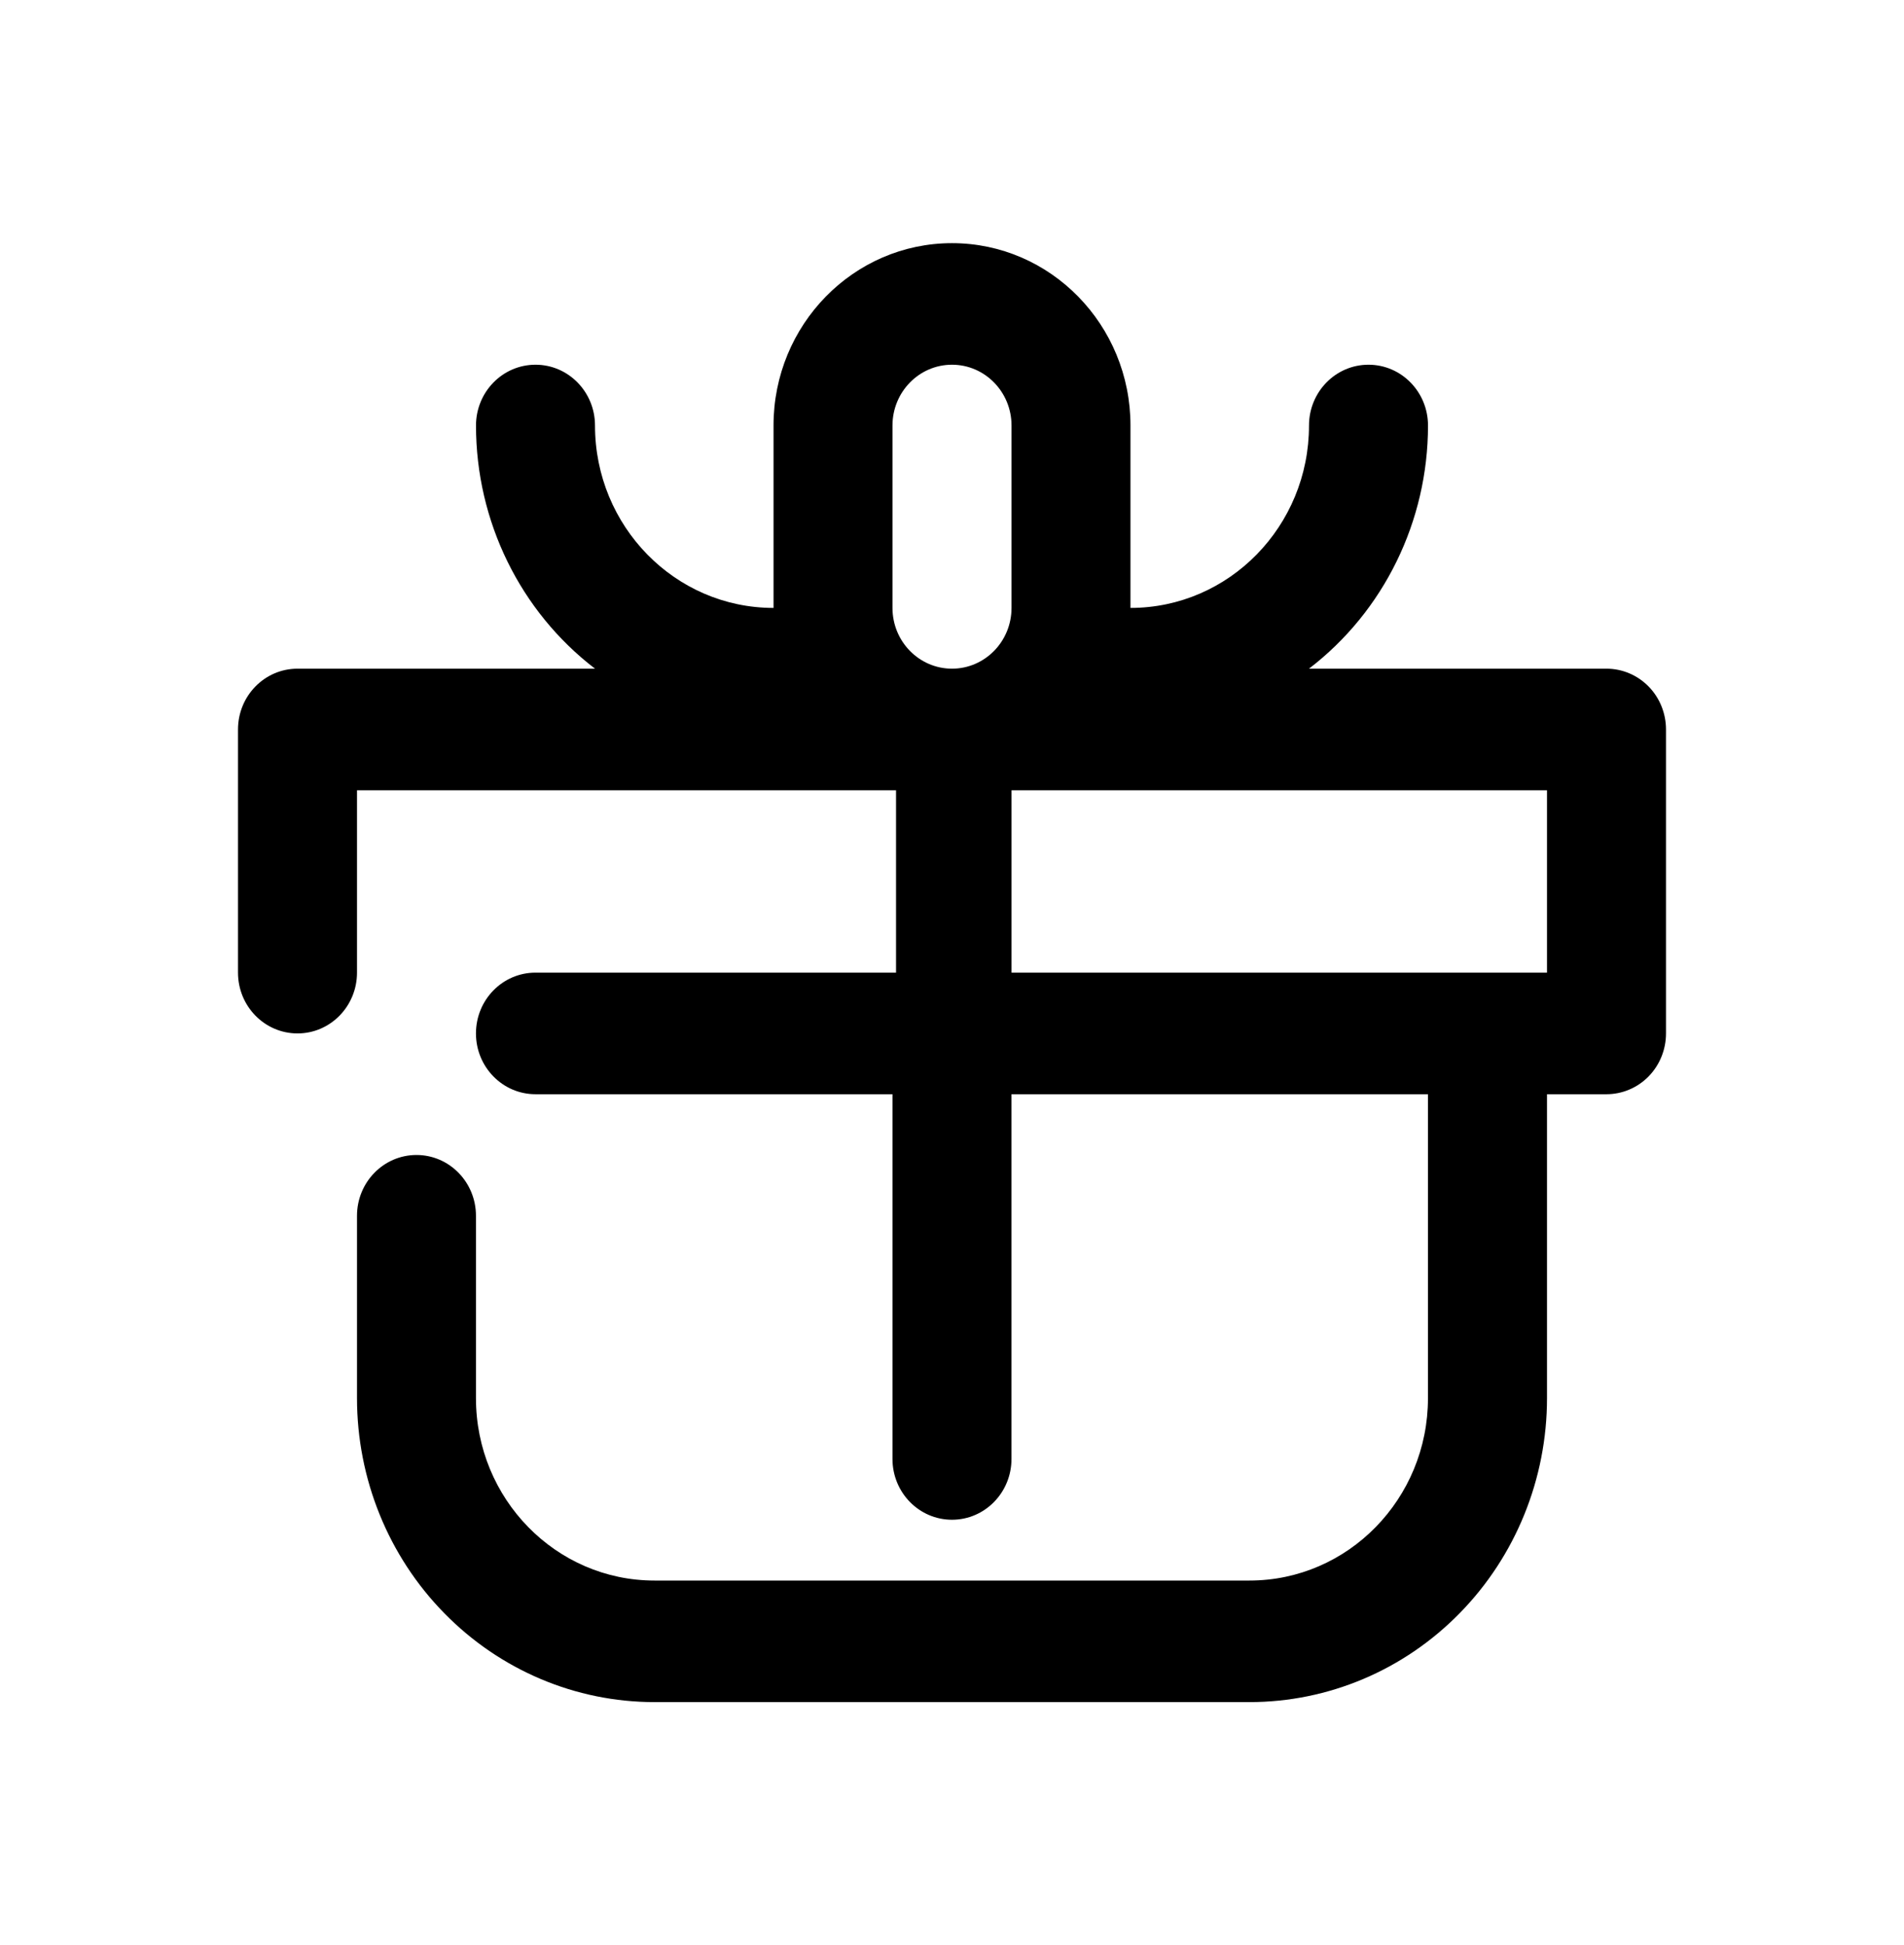
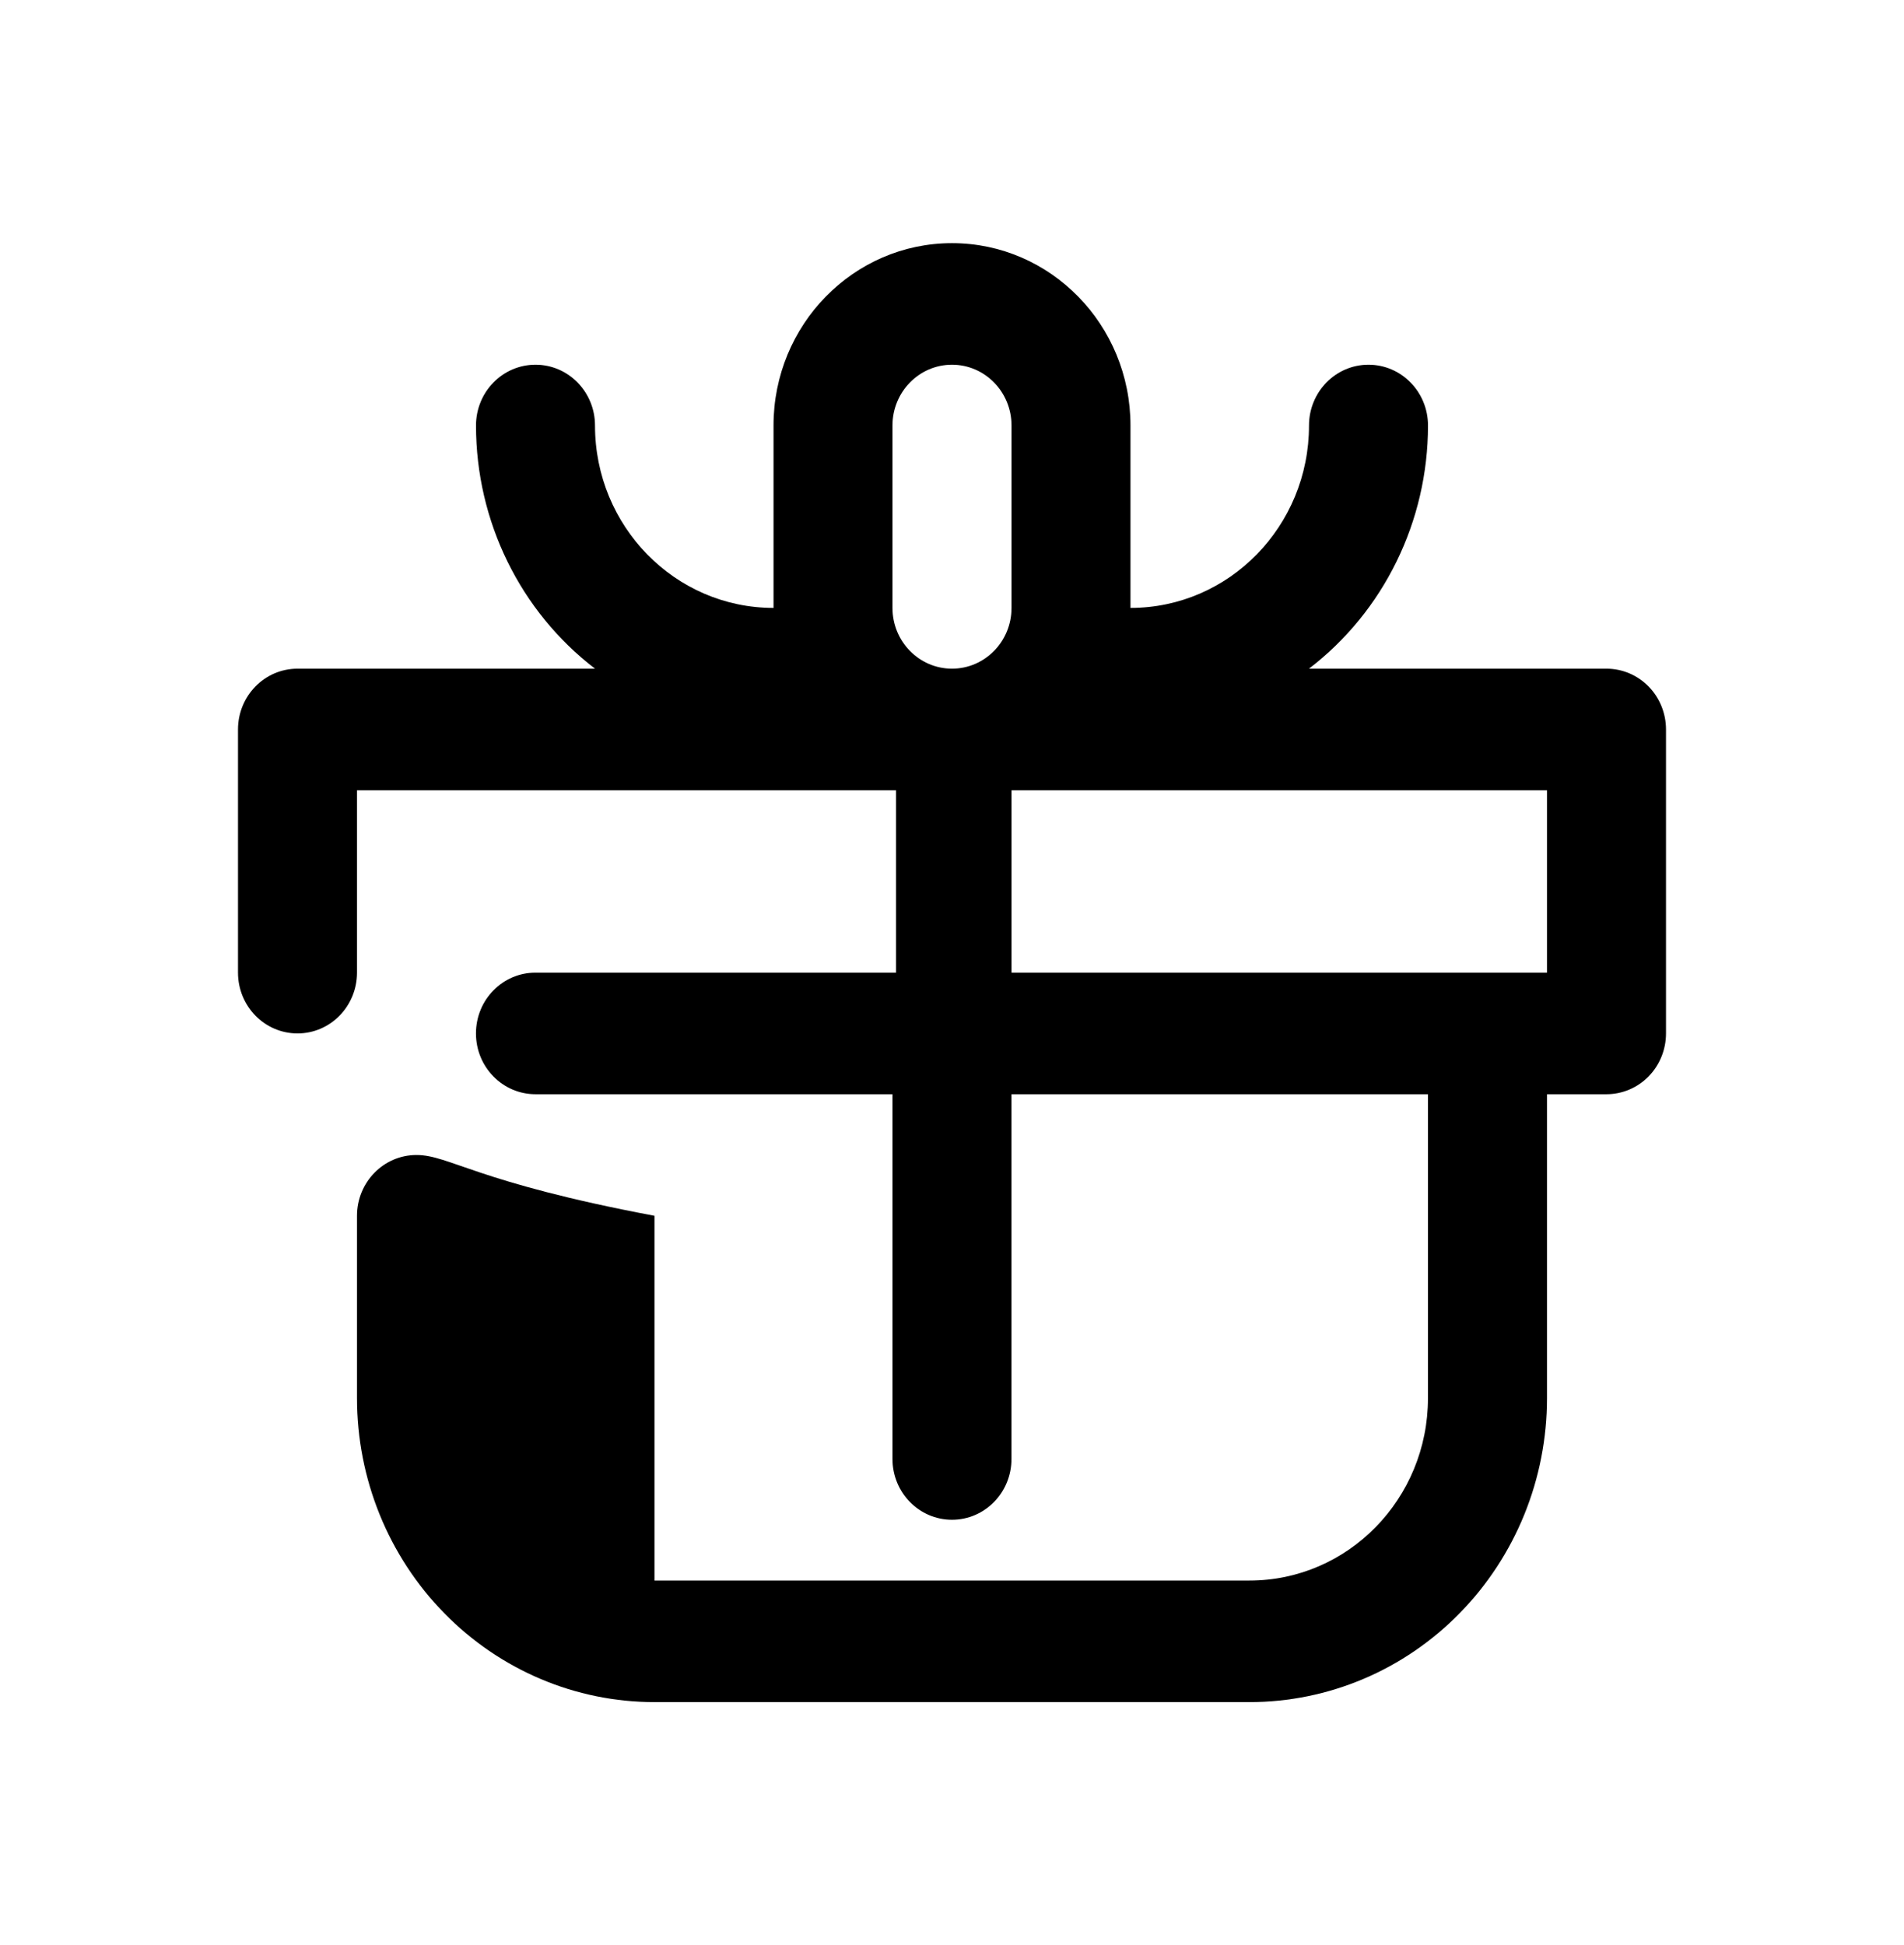
<svg xmlns="http://www.w3.org/2000/svg" width="46" height="47" viewBox="0 0 46 47" fill="none">
-   <path d="M38.812 16.156H31.625C33.434 14.77 34.5 12.593 34.5 10.281C34.5 9.47 33.857 8.812 33.062 8.812C32.268 8.812 31.625 9.47 31.625 10.281C31.625 12.714 29.693 14.688 27.312 14.688V10.281C27.312 7.849 25.381 5.875 23 5.875C20.619 5.875 18.688 7.849 18.688 10.281V14.688C16.307 14.688 14.375 12.714 14.375 10.281C14.375 9.47 13.732 8.812 12.938 8.812C12.143 8.812 11.5 9.47 11.5 10.281C11.5 12.593 12.566 14.77 14.375 16.156H7.188C6.393 16.156 5.75 16.814 5.75 17.625V23.5C5.75 24.311 6.393 24.969 7.188 24.969C7.982 24.969 8.625 24.311 8.625 23.5V19.094H21.648V23.5H12.937C12.143 23.5 11.499 24.157 11.499 24.969C11.499 25.78 12.143 26.438 12.937 26.438H21.562V35.25C21.562 36.062 22.205 36.719 23 36.719C23.794 36.719 24.437 36.062 24.437 35.25V26.438H34.499V33.781C34.499 36.214 32.568 38.188 30.187 38.188H15.812C13.431 38.188 11.499 36.214 11.499 33.781V29.375C11.499 28.564 10.856 27.906 10.062 27.906C9.268 27.906 8.625 28.564 8.625 29.375V33.781C8.625 35.729 9.381 37.596 10.73 38.973C12.078 40.352 13.905 41.125 15.812 41.125H30.187C32.094 41.125 33.921 40.352 35.269 38.973C36.618 37.596 37.375 35.729 37.375 33.781V26.438H38.812C39.193 26.438 39.56 26.283 39.829 26.008C40.099 25.733 40.25 25.358 40.25 24.969V17.625C40.25 17.236 40.099 16.861 39.829 16.586C39.56 16.311 39.193 16.156 38.812 16.156ZM21.562 14.688V10.281C21.562 9.47 22.206 8.812 23 8.812C23.794 8.812 24.438 9.47 24.438 10.281V14.688C24.438 15.499 23.794 16.156 23 16.156C22.206 16.156 21.562 15.499 21.562 14.688ZM37.375 23.5H24.438V19.094H37.375V23.5Z" fill="black" />
+   <path d="M38.812 16.156H31.625C33.434 14.77 34.5 12.593 34.5 10.281C34.5 9.47 33.857 8.812 33.062 8.812C32.268 8.812 31.625 9.47 31.625 10.281C31.625 12.714 29.693 14.688 27.312 14.688V10.281C27.312 7.849 25.381 5.875 23 5.875C20.619 5.875 18.688 7.849 18.688 10.281V14.688C16.307 14.688 14.375 12.714 14.375 10.281C14.375 9.47 13.732 8.812 12.938 8.812C12.143 8.812 11.5 9.47 11.5 10.281C11.5 12.593 12.566 14.77 14.375 16.156H7.188C6.393 16.156 5.75 16.814 5.75 17.625V23.5C5.75 24.311 6.393 24.969 7.188 24.969C7.982 24.969 8.625 24.311 8.625 23.5V19.094H21.648V23.5H12.937C12.143 23.5 11.499 24.157 11.499 24.969C11.499 25.78 12.143 26.438 12.937 26.438H21.562V35.25C21.562 36.062 22.205 36.719 23 36.719C23.794 36.719 24.437 36.062 24.437 35.25V26.438H34.499V33.781C34.499 36.214 32.568 38.188 30.187 38.188H15.812V29.375C11.499 28.564 10.856 27.906 10.062 27.906C9.268 27.906 8.625 28.564 8.625 29.375V33.781C8.625 35.729 9.381 37.596 10.73 38.973C12.078 40.352 13.905 41.125 15.812 41.125H30.187C32.094 41.125 33.921 40.352 35.269 38.973C36.618 37.596 37.375 35.729 37.375 33.781V26.438H38.812C39.193 26.438 39.56 26.283 39.829 26.008C40.099 25.733 40.25 25.358 40.25 24.969V17.625C40.25 17.236 40.099 16.861 39.829 16.586C39.56 16.311 39.193 16.156 38.812 16.156ZM21.562 14.688V10.281C21.562 9.47 22.206 8.812 23 8.812C23.794 8.812 24.438 9.47 24.438 10.281V14.688C24.438 15.499 23.794 16.156 23 16.156C22.206 16.156 21.562 15.499 21.562 14.688ZM37.375 23.5H24.438V19.094H37.375V23.5Z" fill="black" />
</svg>